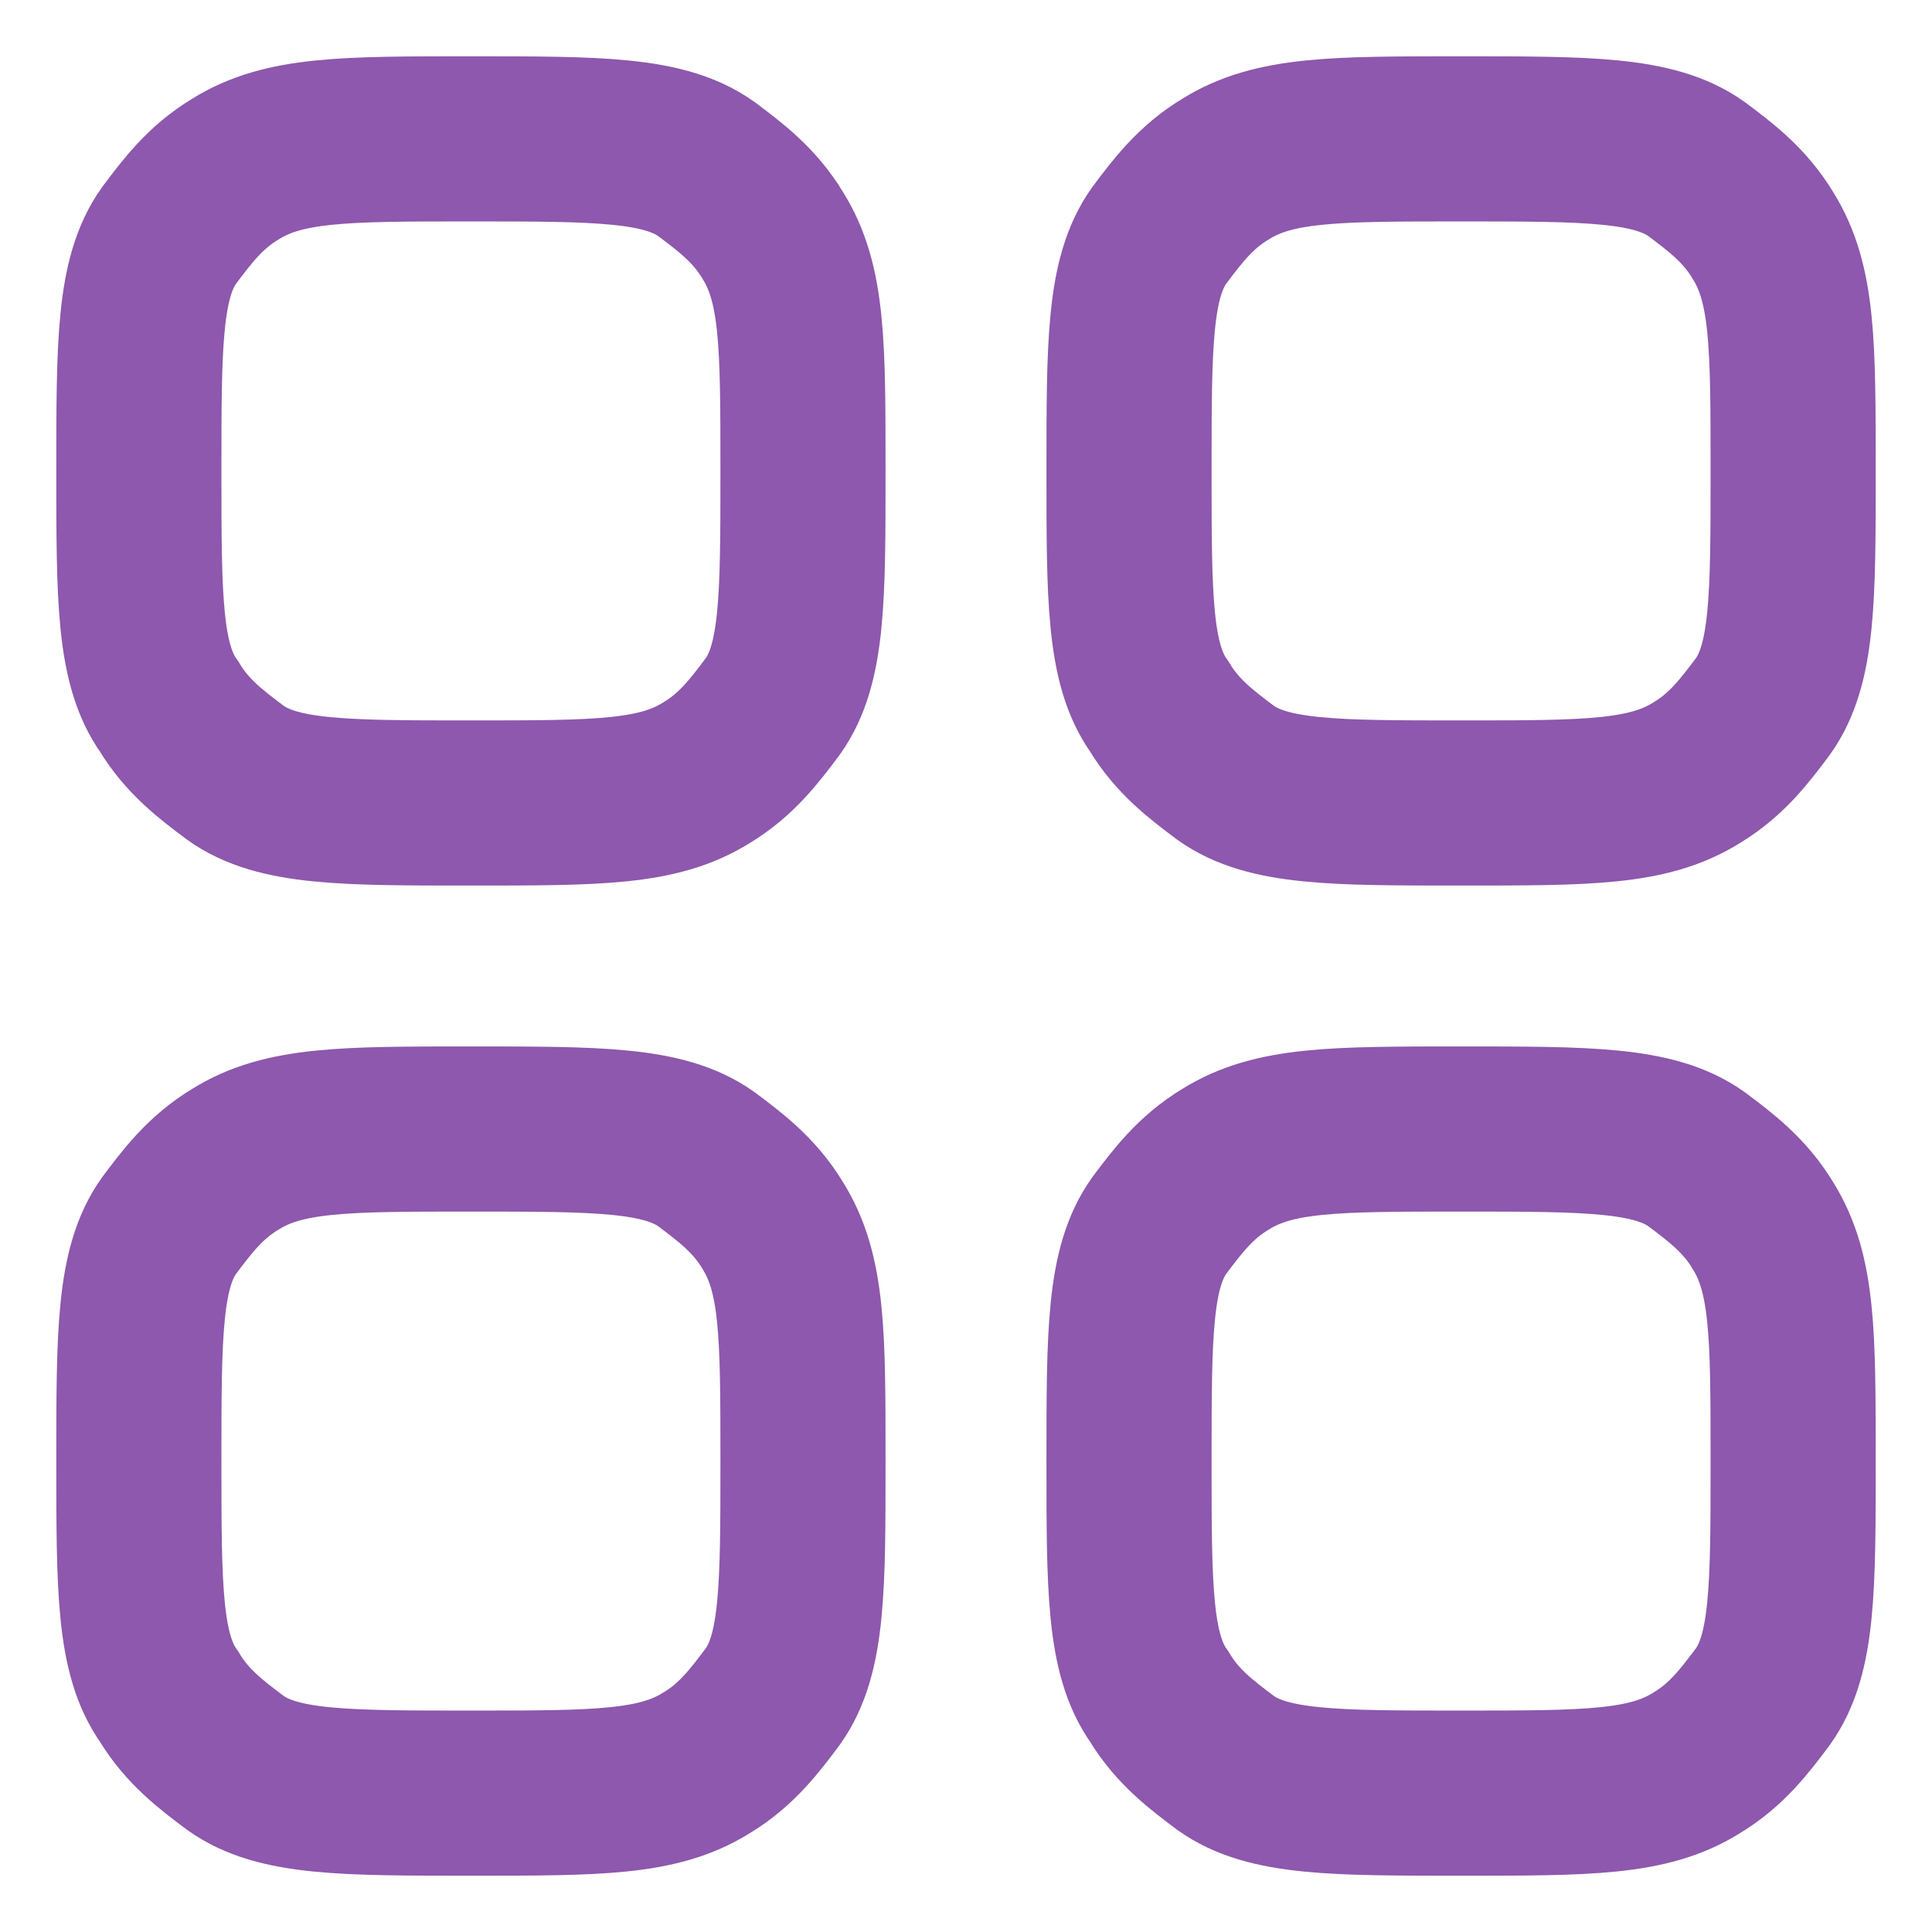
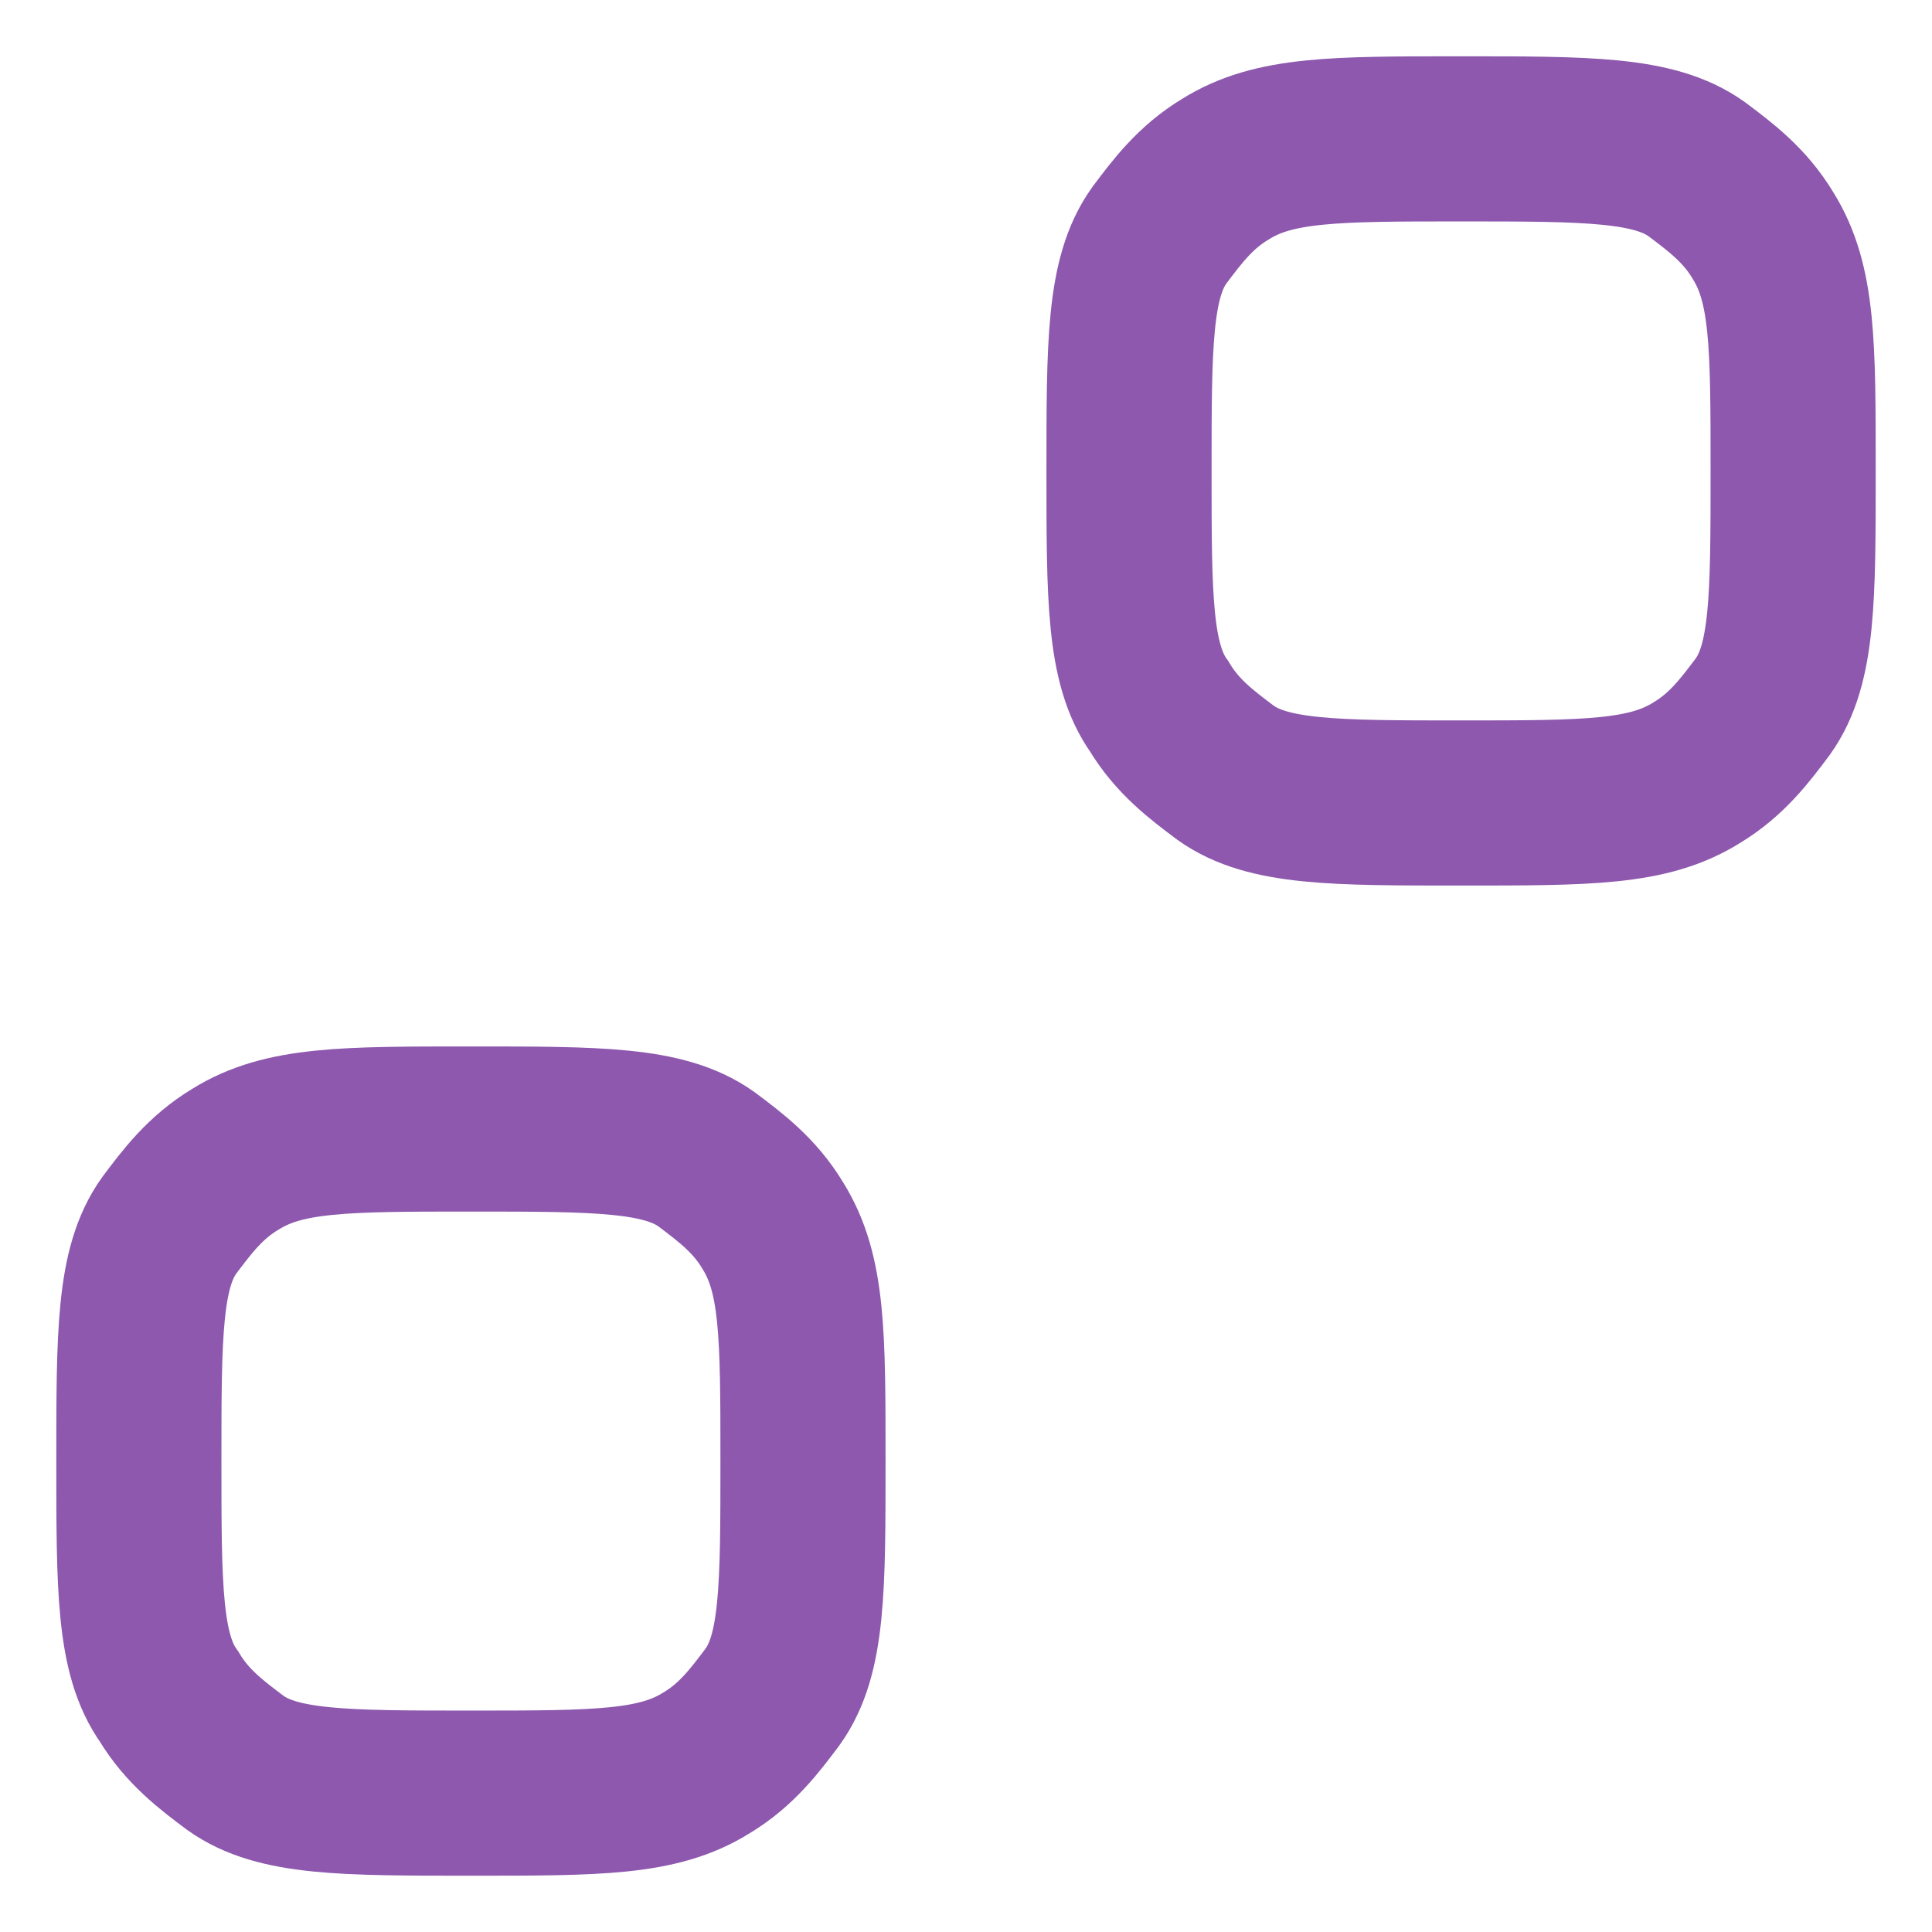
<svg xmlns="http://www.w3.org/2000/svg" version="1.1" id="Layer_1" x="0px" y="0px" viewBox="0 0 32 32" style="enable-background:new 0 0 32 32;" xml:space="preserve">
  <style type="text/css">
	.st0{fill:none;stroke:#8D58AD;stroke-width:2.735;}
</style>
  <g>
    <path class="st0" d="M2.3,24.2c0-2.1,0-3.2,0.5-3.9c0.3-0.4,0.6-0.8,1.1-1.1c0.8-0.5,1.8-0.5,3.9-0.5s3.2,0,3.9,0.5   c0.4,0.3,0.8,0.6,1.1,1.1c0.5,0.8,0.5,1.8,0.5,3.9s0,3.2-0.5,3.9c-0.3,0.4-0.6,0.8-1.1,1.1c-0.8,0.5-1.8,0.5-3.9,0.5   s-3.2,0-3.9-0.5c-0.4-0.3-0.8-0.6-1.1-1.1C2.3,27.4,2.3,26.3,2.3,24.2z" />
-     <path class="st0" d="M18.7,24.2c0-2.1,0-3.2,0.5-3.9c0.3-0.4,0.6-0.8,1.1-1.1c0.8-0.5,1.8-0.5,3.9-0.5c2.1,0,3.2,0,3.9,0.5   c0.4,0.3,0.8,0.6,1.1,1.1c0.5,0.8,0.5,1.8,0.5,3.9s0,3.2-0.5,3.9c-0.3,0.4-0.6,0.8-1.1,1.1c-0.8,0.5-1.8,0.5-3.9,0.5   c-2.1,0-3.2,0-3.9-0.5c-0.4-0.3-0.8-0.6-1.1-1.1C18.7,27.4,18.7,26.3,18.7,24.2z" />
-     <path class="st0" d="M2.3,7.8c0-2.1,0-3.2,0.5-3.9c0.3-0.4,0.6-0.8,1.1-1.1c0.8-0.5,1.8-0.5,3.9-0.5s3.2,0,3.9,0.5   c0.4,0.3,0.8,0.6,1.1,1.1c0.5,0.8,0.5,1.8,0.5,3.9s0,3.2-0.5,3.9c-0.3,0.4-0.6,0.8-1.1,1.1c-0.8,0.5-1.8,0.5-3.9,0.5   s-3.2,0-3.9-0.5c-0.4-0.3-0.8-0.6-1.1-1.1C2.3,11,2.3,9.9,2.3,7.8z" />
    <path class="st0" d="M18.7,7.8c0-2.1,0-3.2,0.5-3.9c0.3-0.4,0.6-0.8,1.1-1.1c0.8-0.5,1.8-0.5,3.9-0.5c2.1,0,3.2,0,3.9,0.5   c0.4,0.3,0.8,0.6,1.1,1.1c0.5,0.8,0.5,1.8,0.5,3.9s0,3.2-0.5,3.9c-0.3,0.4-0.6,0.8-1.1,1.1c-0.8,0.5-1.8,0.5-3.9,0.5   c-2.1,0-3.2,0-3.9-0.5c-0.4-0.3-0.8-0.6-1.1-1.1C18.7,11,18.7,9.9,18.7,7.8z" />
  </g>
</svg>